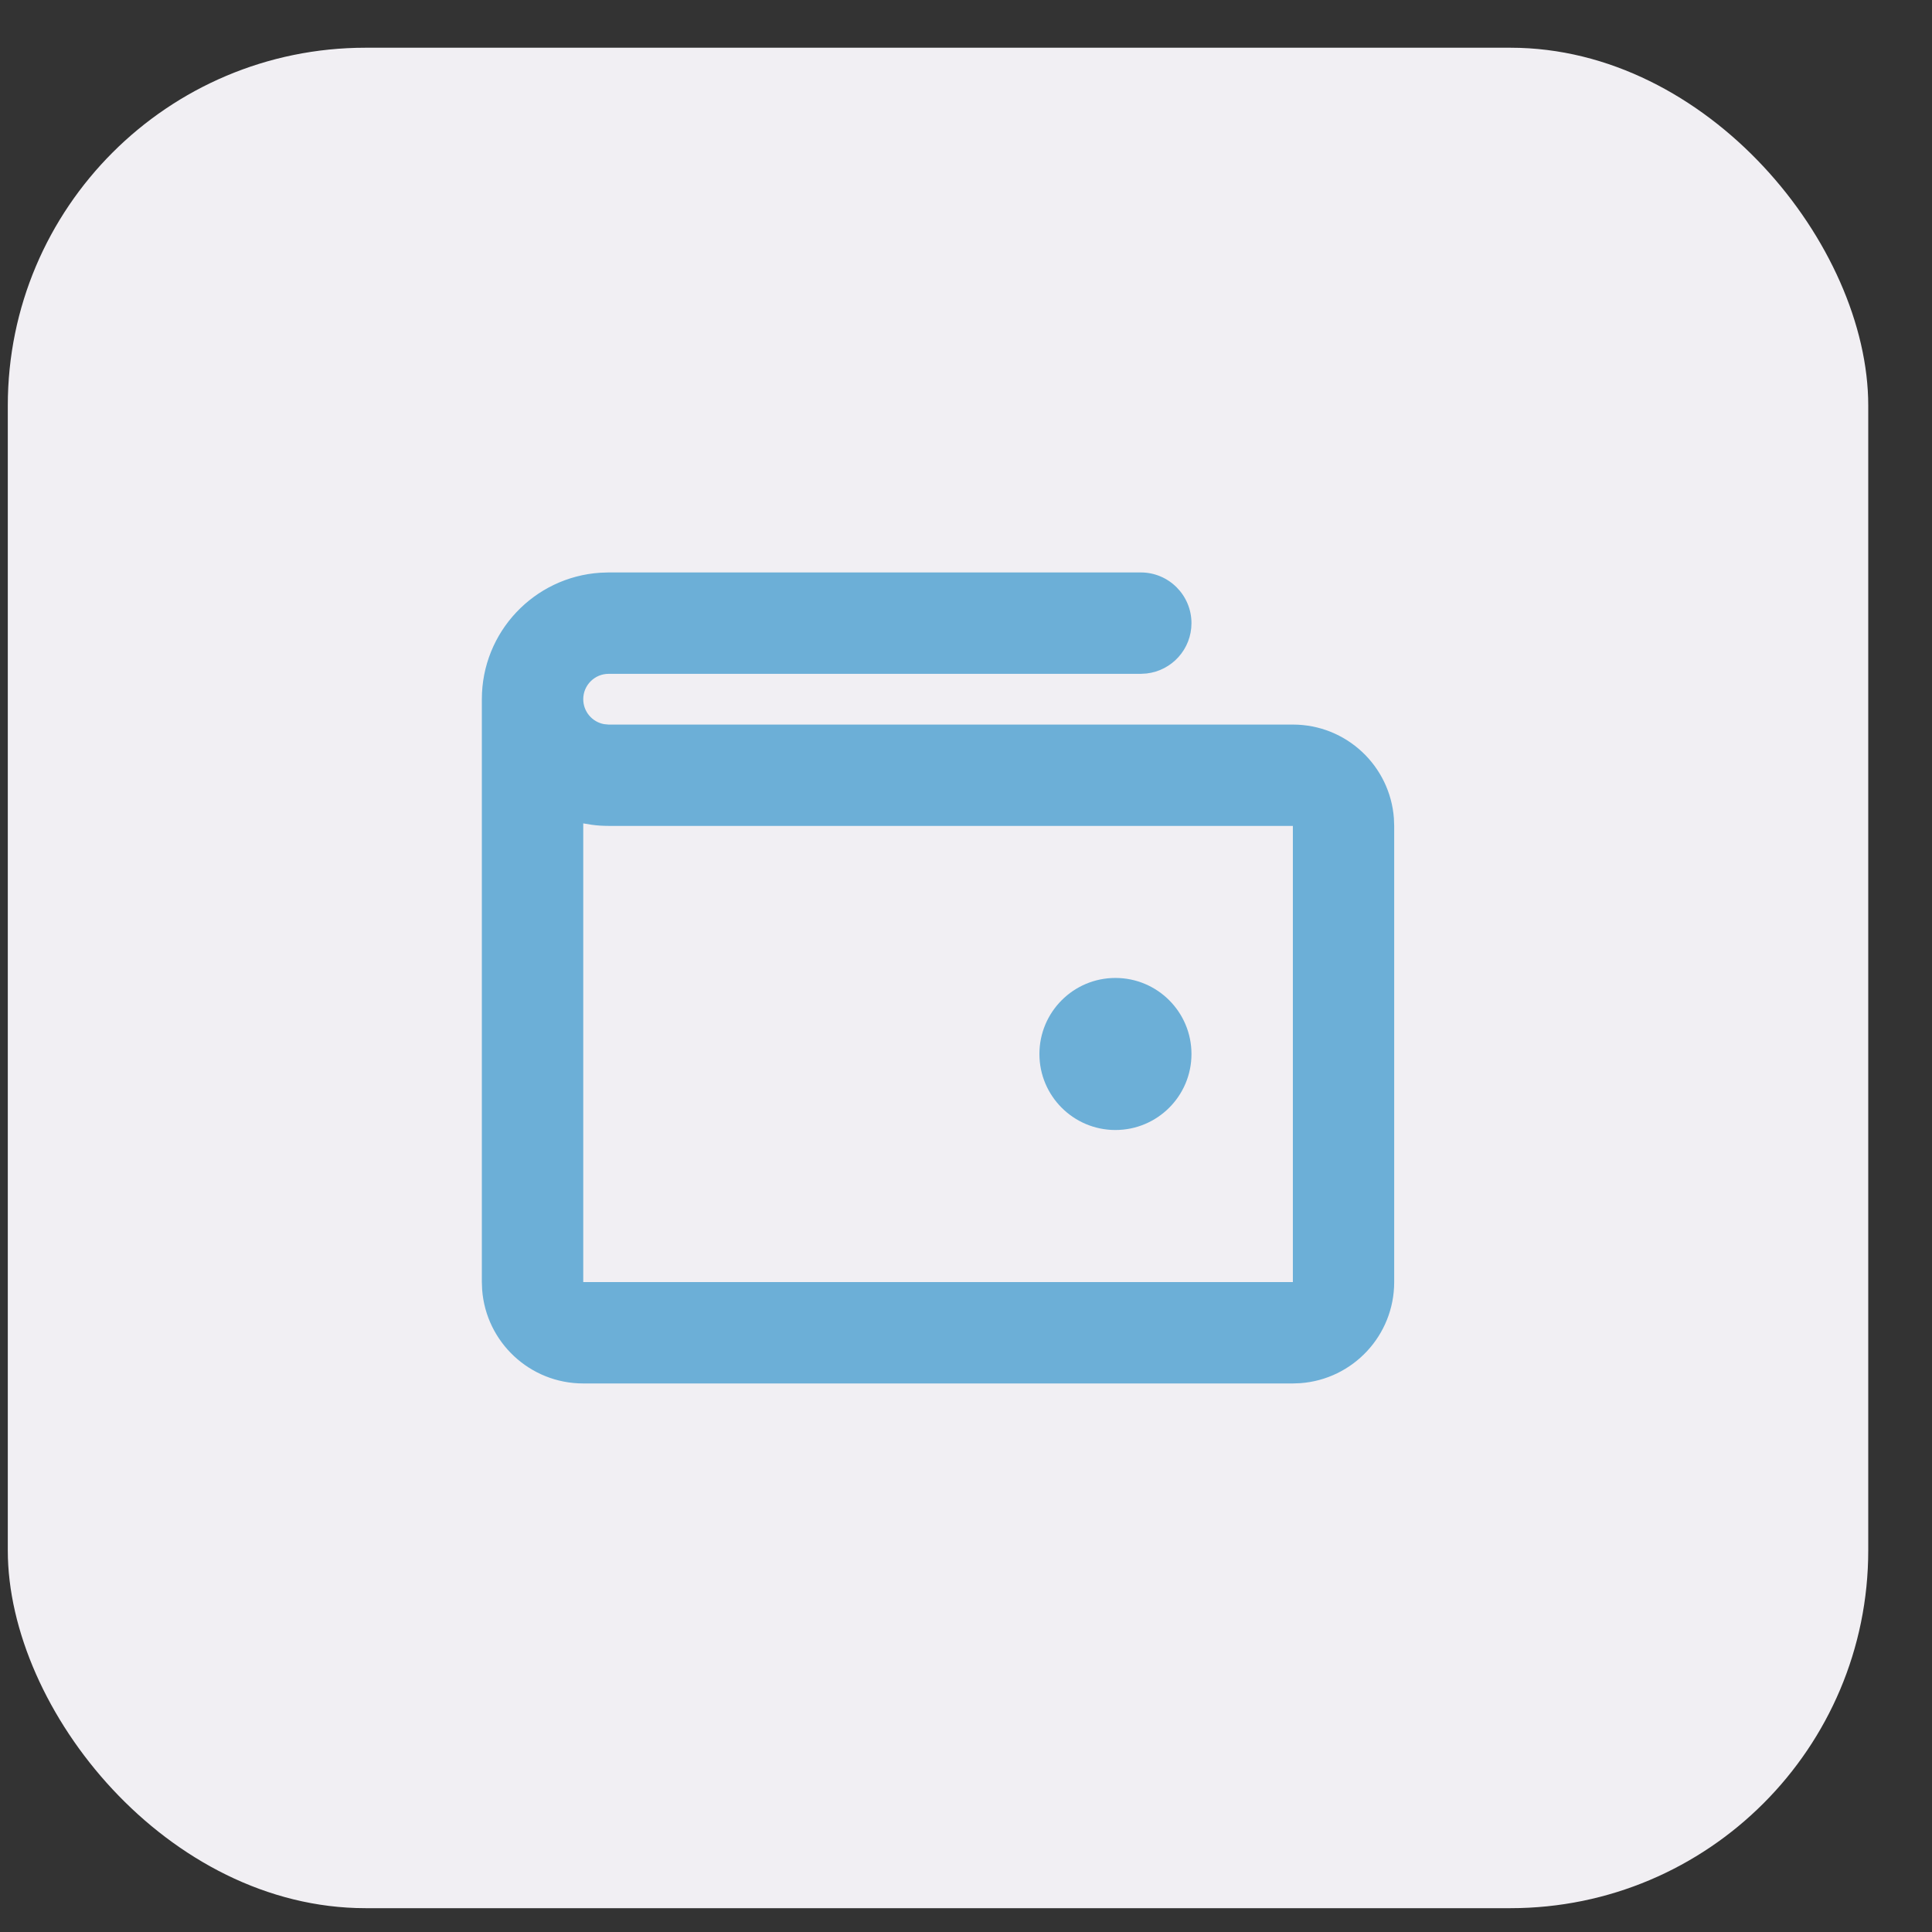
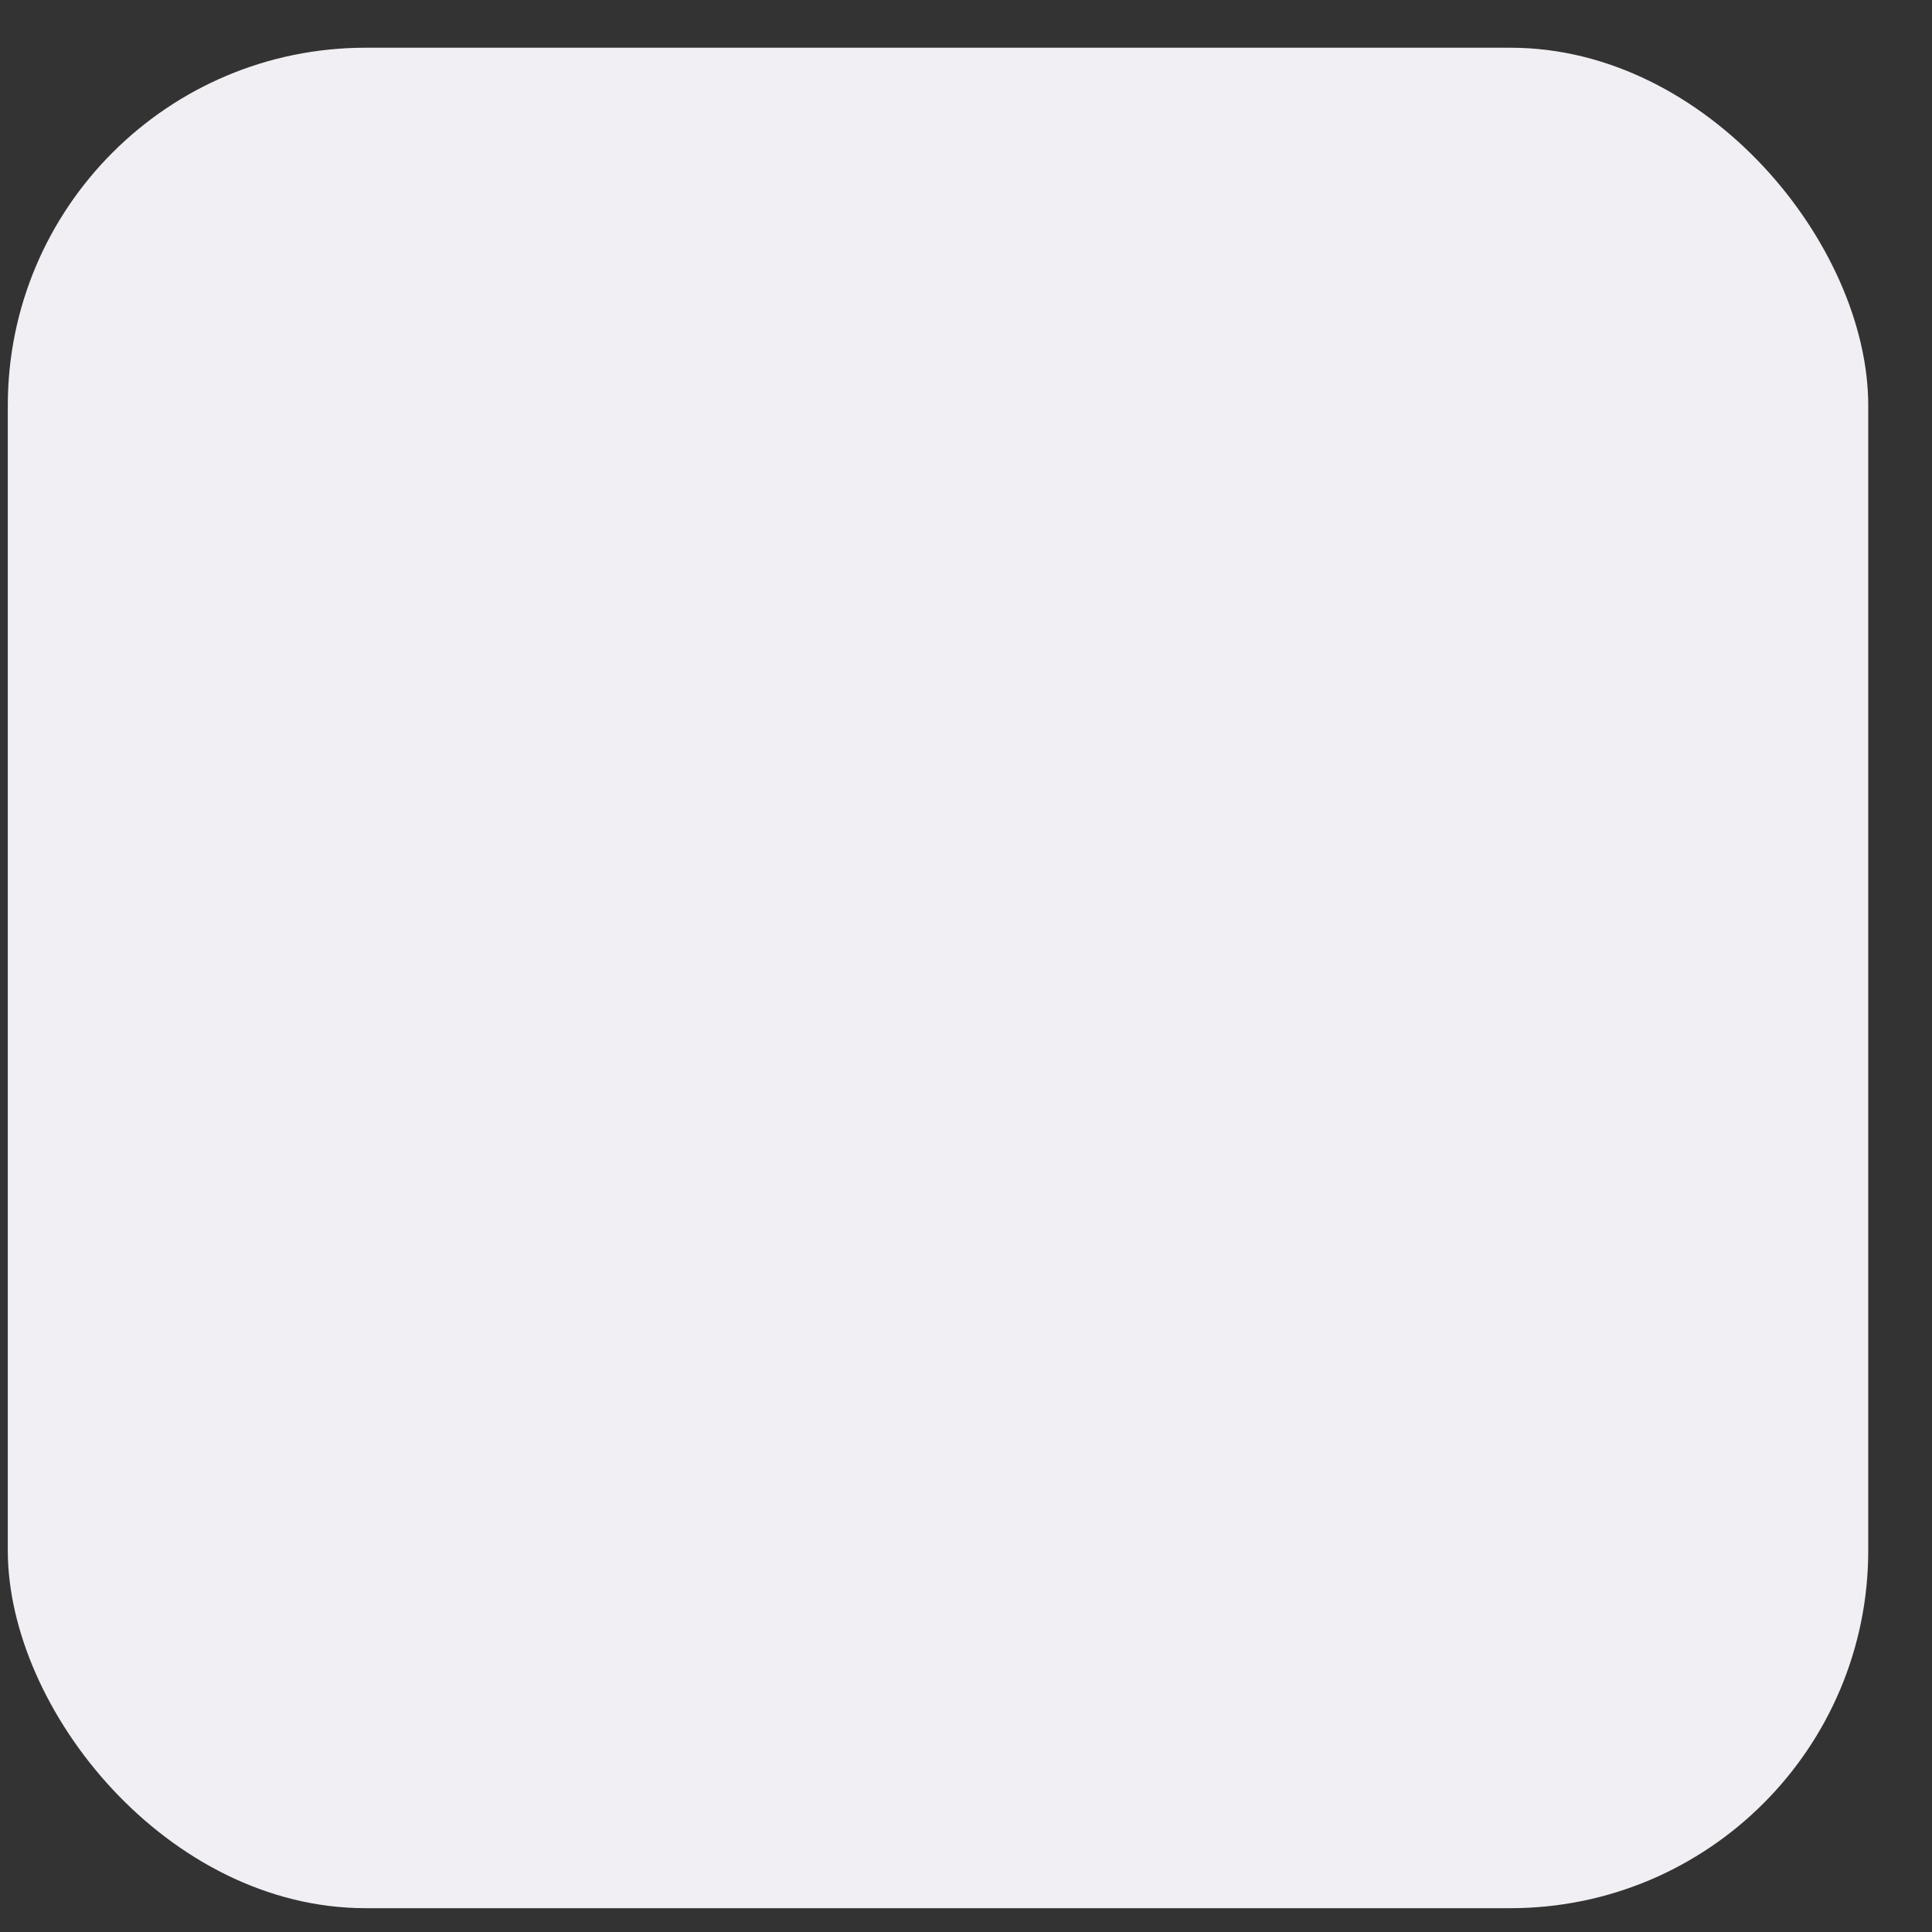
<svg xmlns="http://www.w3.org/2000/svg" width="27" height="27" viewBox="0 0 27 27" fill="none">
  <rect x="0" y="0" width="27" height="27" fill="#333333" stroke="none" />
  <rect x="0.109" y="0.667" width="26" height="26" rx="5" fill="#F1EFF3" />
-   <path d="M15.943 8C16.334 8 16.651 8.318 16.651 8.709C16.651 9.072 16.378 9.371 16.025 9.412L15.943 9.417H8.505C8.31 9.417 8.151 9.576 8.151 9.771C8.151 9.945 8.276 10.09 8.442 10.12L8.505 10.126H18.068C18.815 10.126 19.426 10.703 19.48 11.436L19.484 11.542V17.917C19.484 18.664 18.907 19.276 18.173 19.33L18.068 19.334H8.151C7.404 19.334 6.792 18.756 6.738 18.023L6.734 17.917V9.771C6.734 8.832 7.465 8.064 8.389 8.004L8.505 8H15.943ZM8.151 11.507V17.917H18.068V11.542H8.505C8.424 11.542 8.345 11.537 8.267 11.526L8.151 11.507ZM15.588 13.667C16.175 13.667 16.651 14.143 16.651 14.73C16.651 15.316 16.175 15.792 15.588 15.792C15.002 15.792 14.526 15.316 14.526 14.73C14.526 14.143 15.002 13.667 15.588 13.667Z" fill="#6CAFD7" />
</svg>